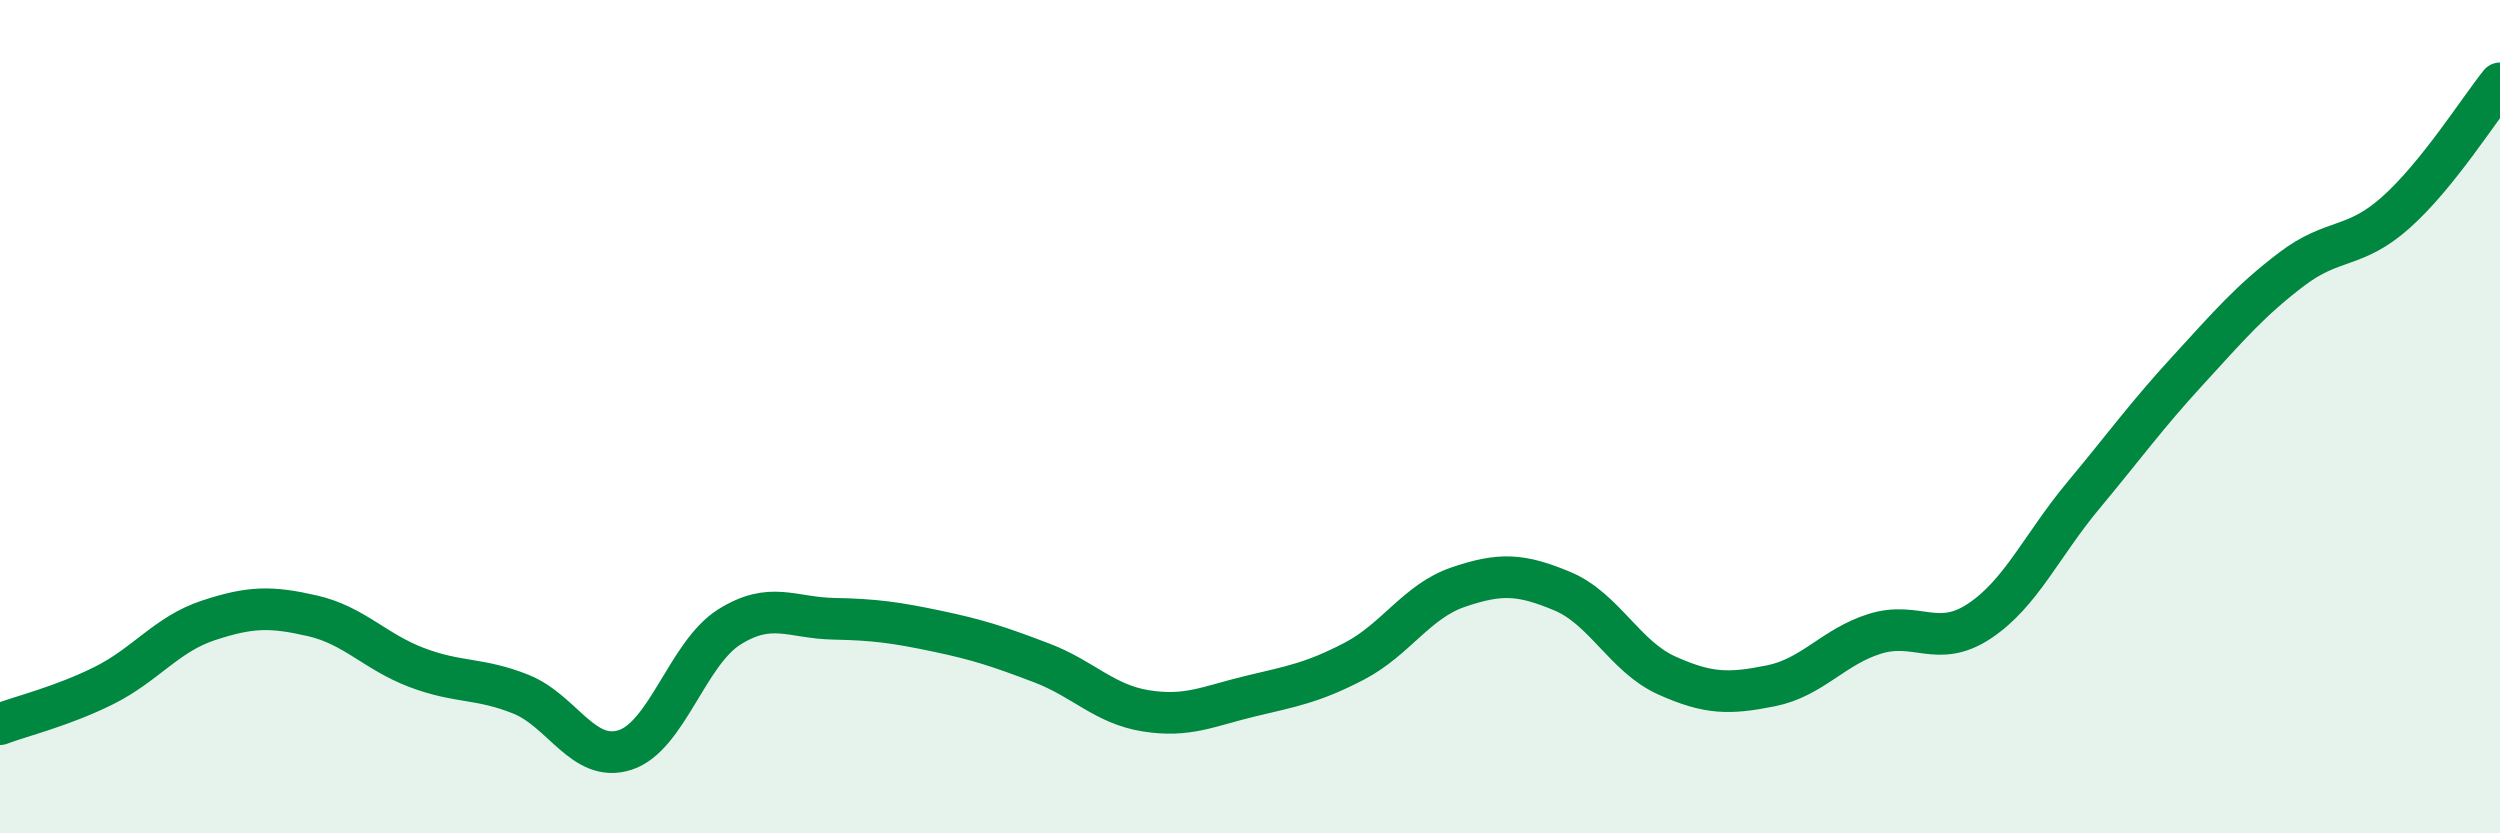
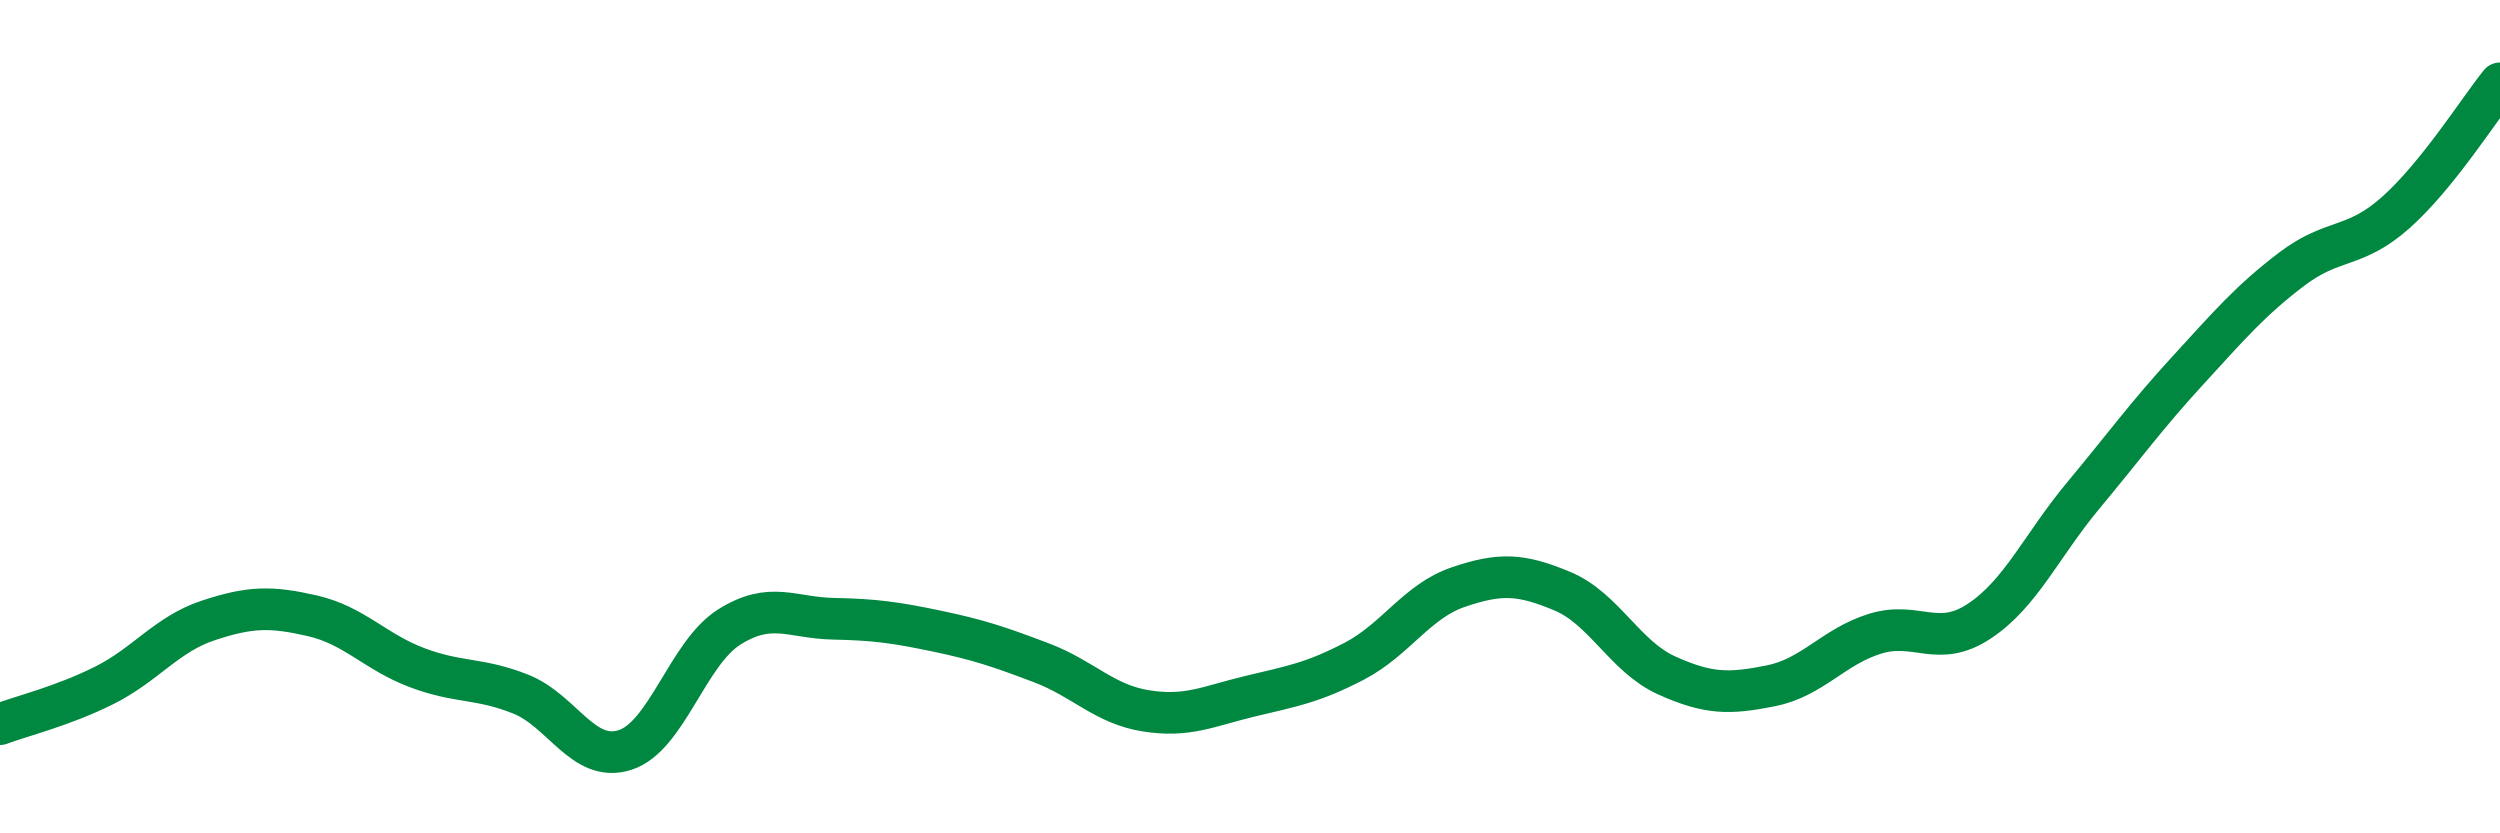
<svg xmlns="http://www.w3.org/2000/svg" width="60" height="20" viewBox="0 0 60 20">
-   <path d="M 0,17.38 C 0.5,17.19 1.5,16.95 2.5,16.45 C 3.5,15.95 4,15.22 5,14.89 C 6,14.56 6.5,14.55 7.5,14.78 C 8.5,15.01 9,15.64 10,16.02 C 11,16.4 11.5,16.26 12.5,16.66 C 13.5,17.06 14,18.32 15,18 C 16,17.68 16.5,15.68 17.5,15.05 C 18.5,14.42 19,14.83 20,14.85 C 21,14.87 21.5,14.94 22.5,15.15 C 23.5,15.36 24,15.53 25,15.91 C 26,16.29 26.5,16.9 27.5,17.06 C 28.5,17.22 29,16.95 30,16.71 C 31,16.47 31.5,16.39 32.5,15.87 C 33.5,15.35 34,14.43 35,14.09 C 36,13.75 36.5,13.77 37.5,14.19 C 38.5,14.61 39,15.76 40,16.21 C 41,16.66 41.5,16.66 42.5,16.46 C 43.5,16.26 44,15.52 45,15.21 C 46,14.9 46.5,15.57 47.5,14.91 C 48.5,14.25 49,13.09 50,11.89 C 51,10.69 51.5,9.99 52.5,8.9 C 53.5,7.81 54,7.22 55,6.46 C 56,5.7 56.5,5.99 57.5,5.1 C 58.5,4.21 59.5,2.62 60,2L60 20L0 20Z" fill="#008740" opacity="0.1" stroke-linecap="round" stroke-linejoin="round" />
  <path d="M 0,17.38 C 0.5,17.19 1.5,16.95 2.5,16.45 C 3.5,15.95 4,15.22 5,14.89 C 6,14.56 6.5,14.55 7.5,14.78 C 8.5,15.01 9,15.64 10,16.02 C 11,16.4 11.5,16.26 12.5,16.66 C 13.5,17.06 14,18.32 15,18 C 16,17.68 16.5,15.68 17.5,15.05 C 18.5,14.42 19,14.83 20,14.85 C 21,14.87 21.5,14.94 22.5,15.15 C 23.5,15.36 24,15.53 25,15.91 C 26,16.29 26.5,16.9 27.5,17.06 C 28.5,17.22 29,16.95 30,16.71 C 31,16.47 31.5,16.39 32.5,15.87 C 33.5,15.35 34,14.43 35,14.09 C 36,13.75 36.5,13.77 37.5,14.19 C 38.5,14.61 39,15.76 40,16.21 C 41,16.66 41.5,16.66 42.5,16.46 C 43.5,16.26 44,15.52 45,15.21 C 46,14.9 46.5,15.57 47.5,14.91 C 48.5,14.25 49,13.09 50,11.89 C 51,10.69 51.5,9.99 52.5,8.9 C 53.5,7.81 54,7.22 55,6.46 C 56,5.7 56.5,5.99 57.5,5.1 C 58.5,4.21 59.5,2.62 60,2" stroke="#008740" stroke-width="1" fill="none" stroke-linecap="round" stroke-linejoin="round" />
</svg>